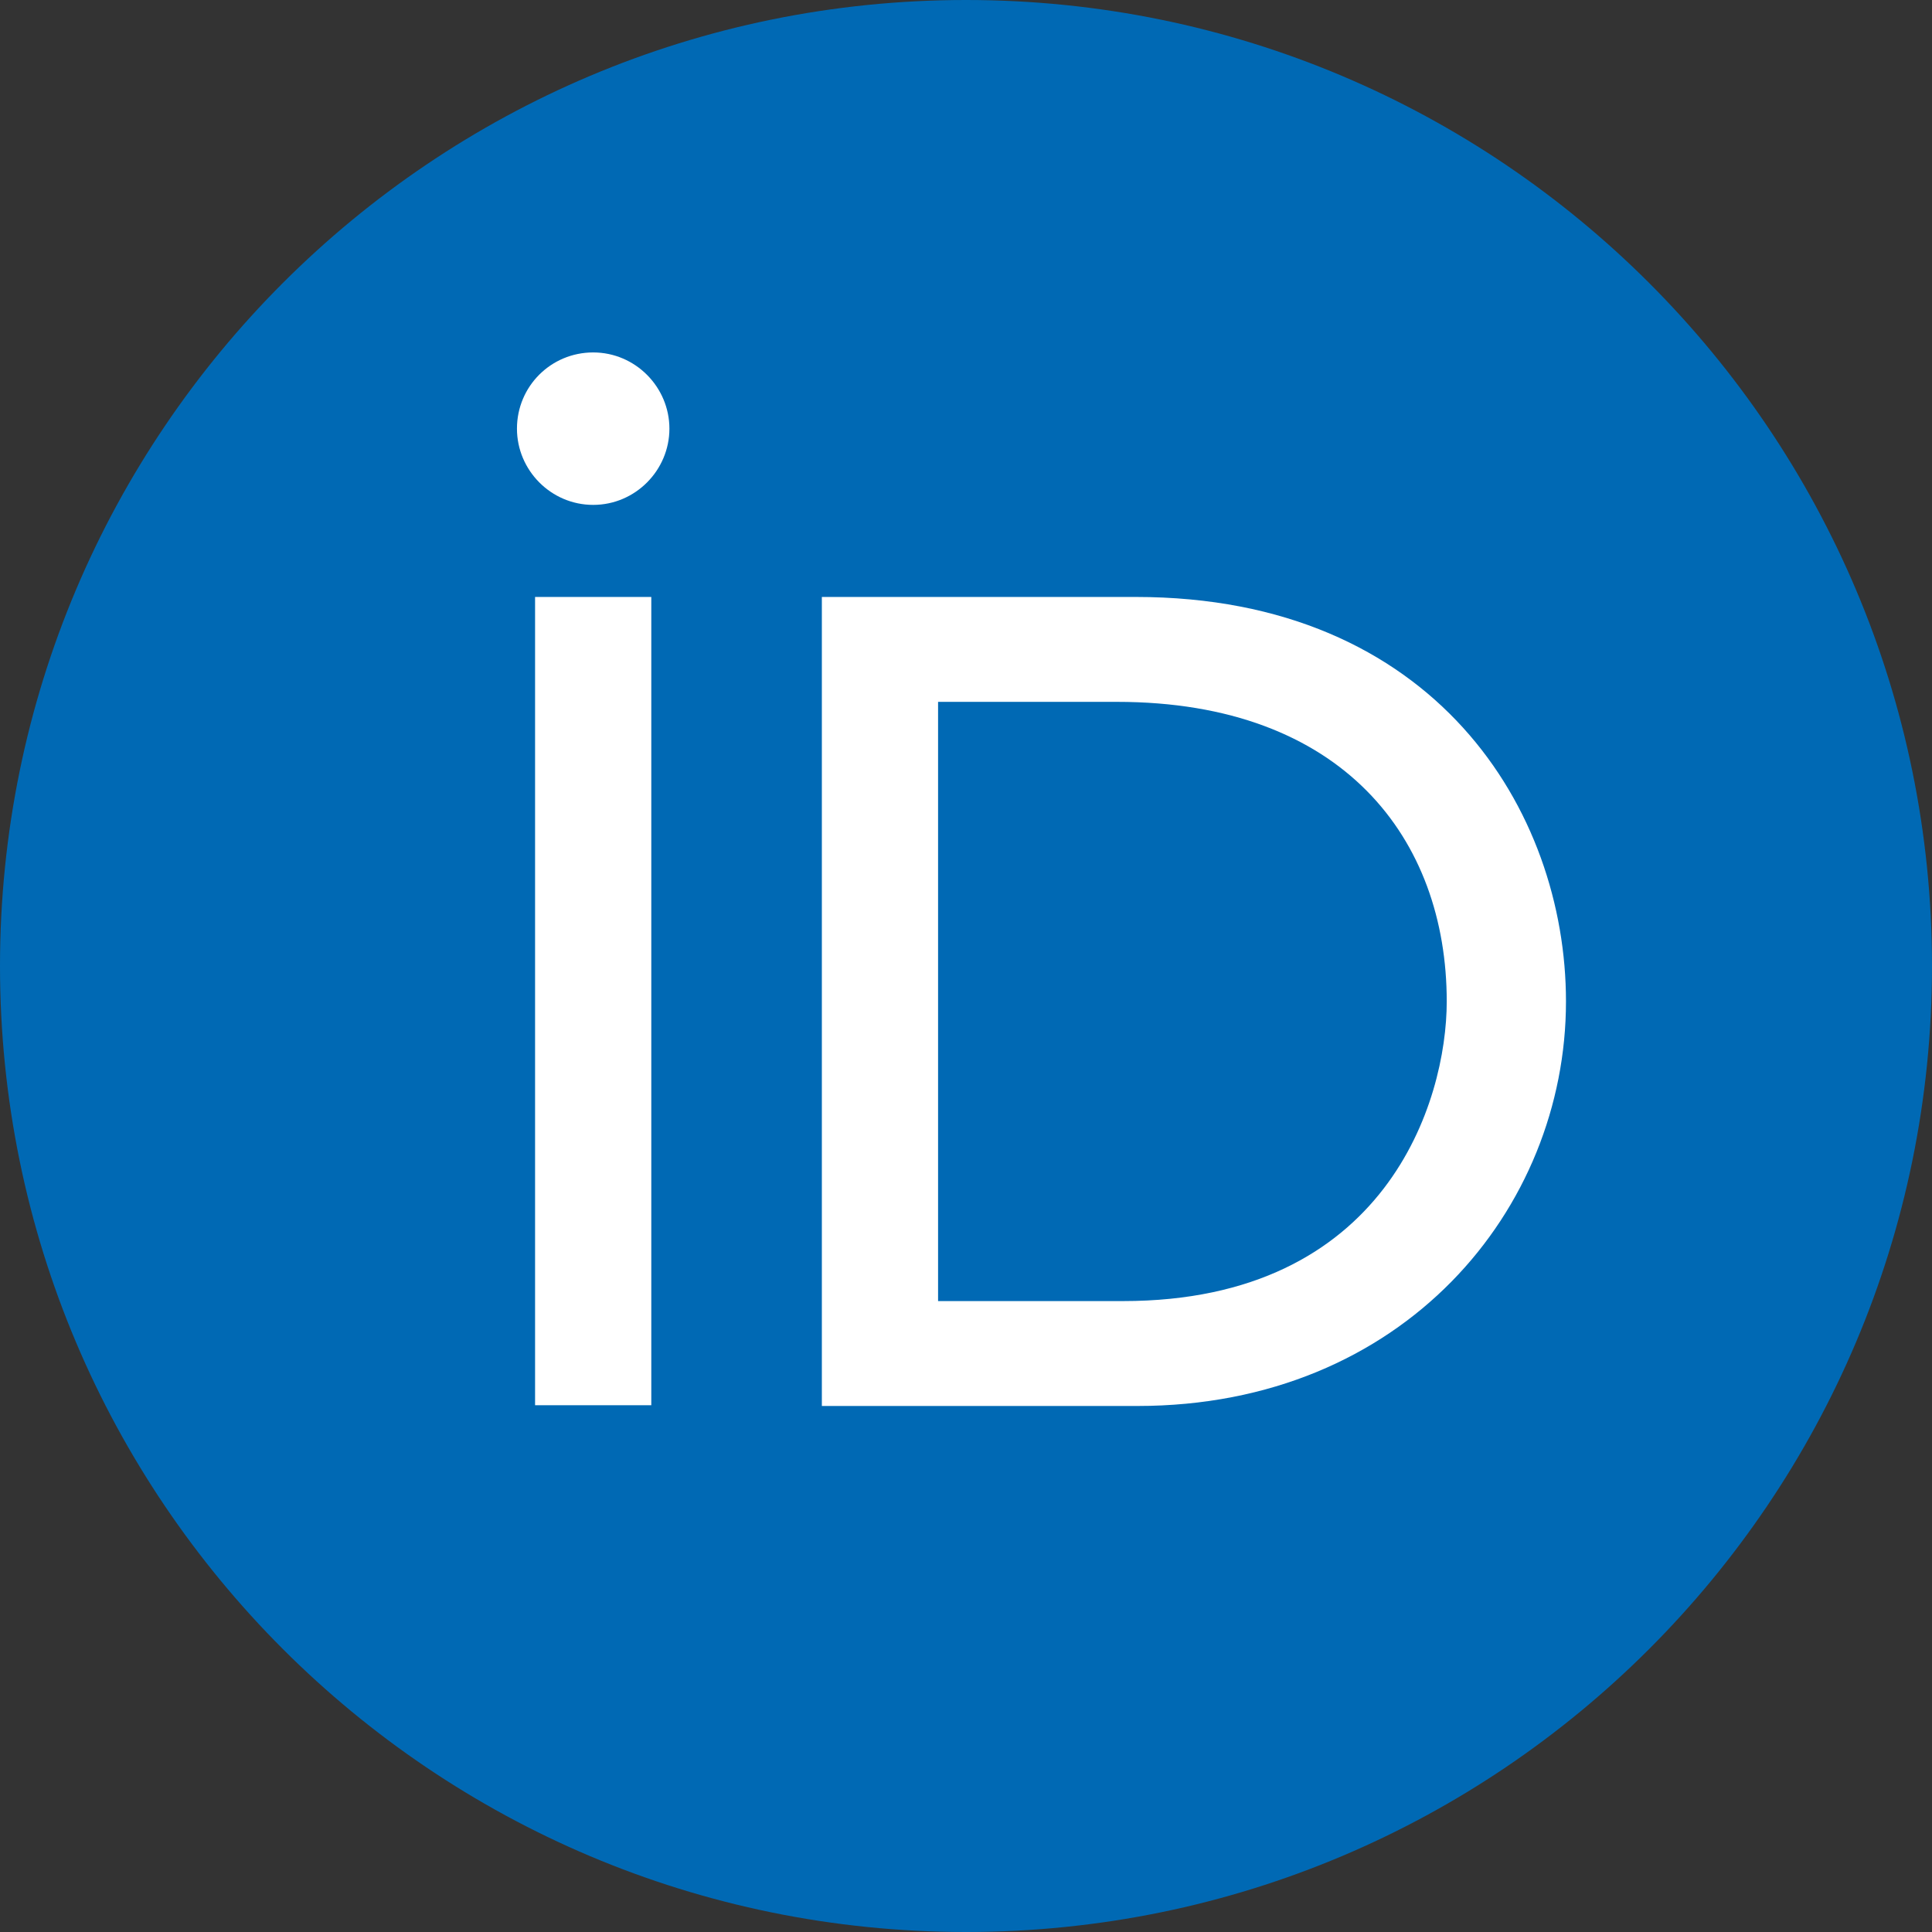
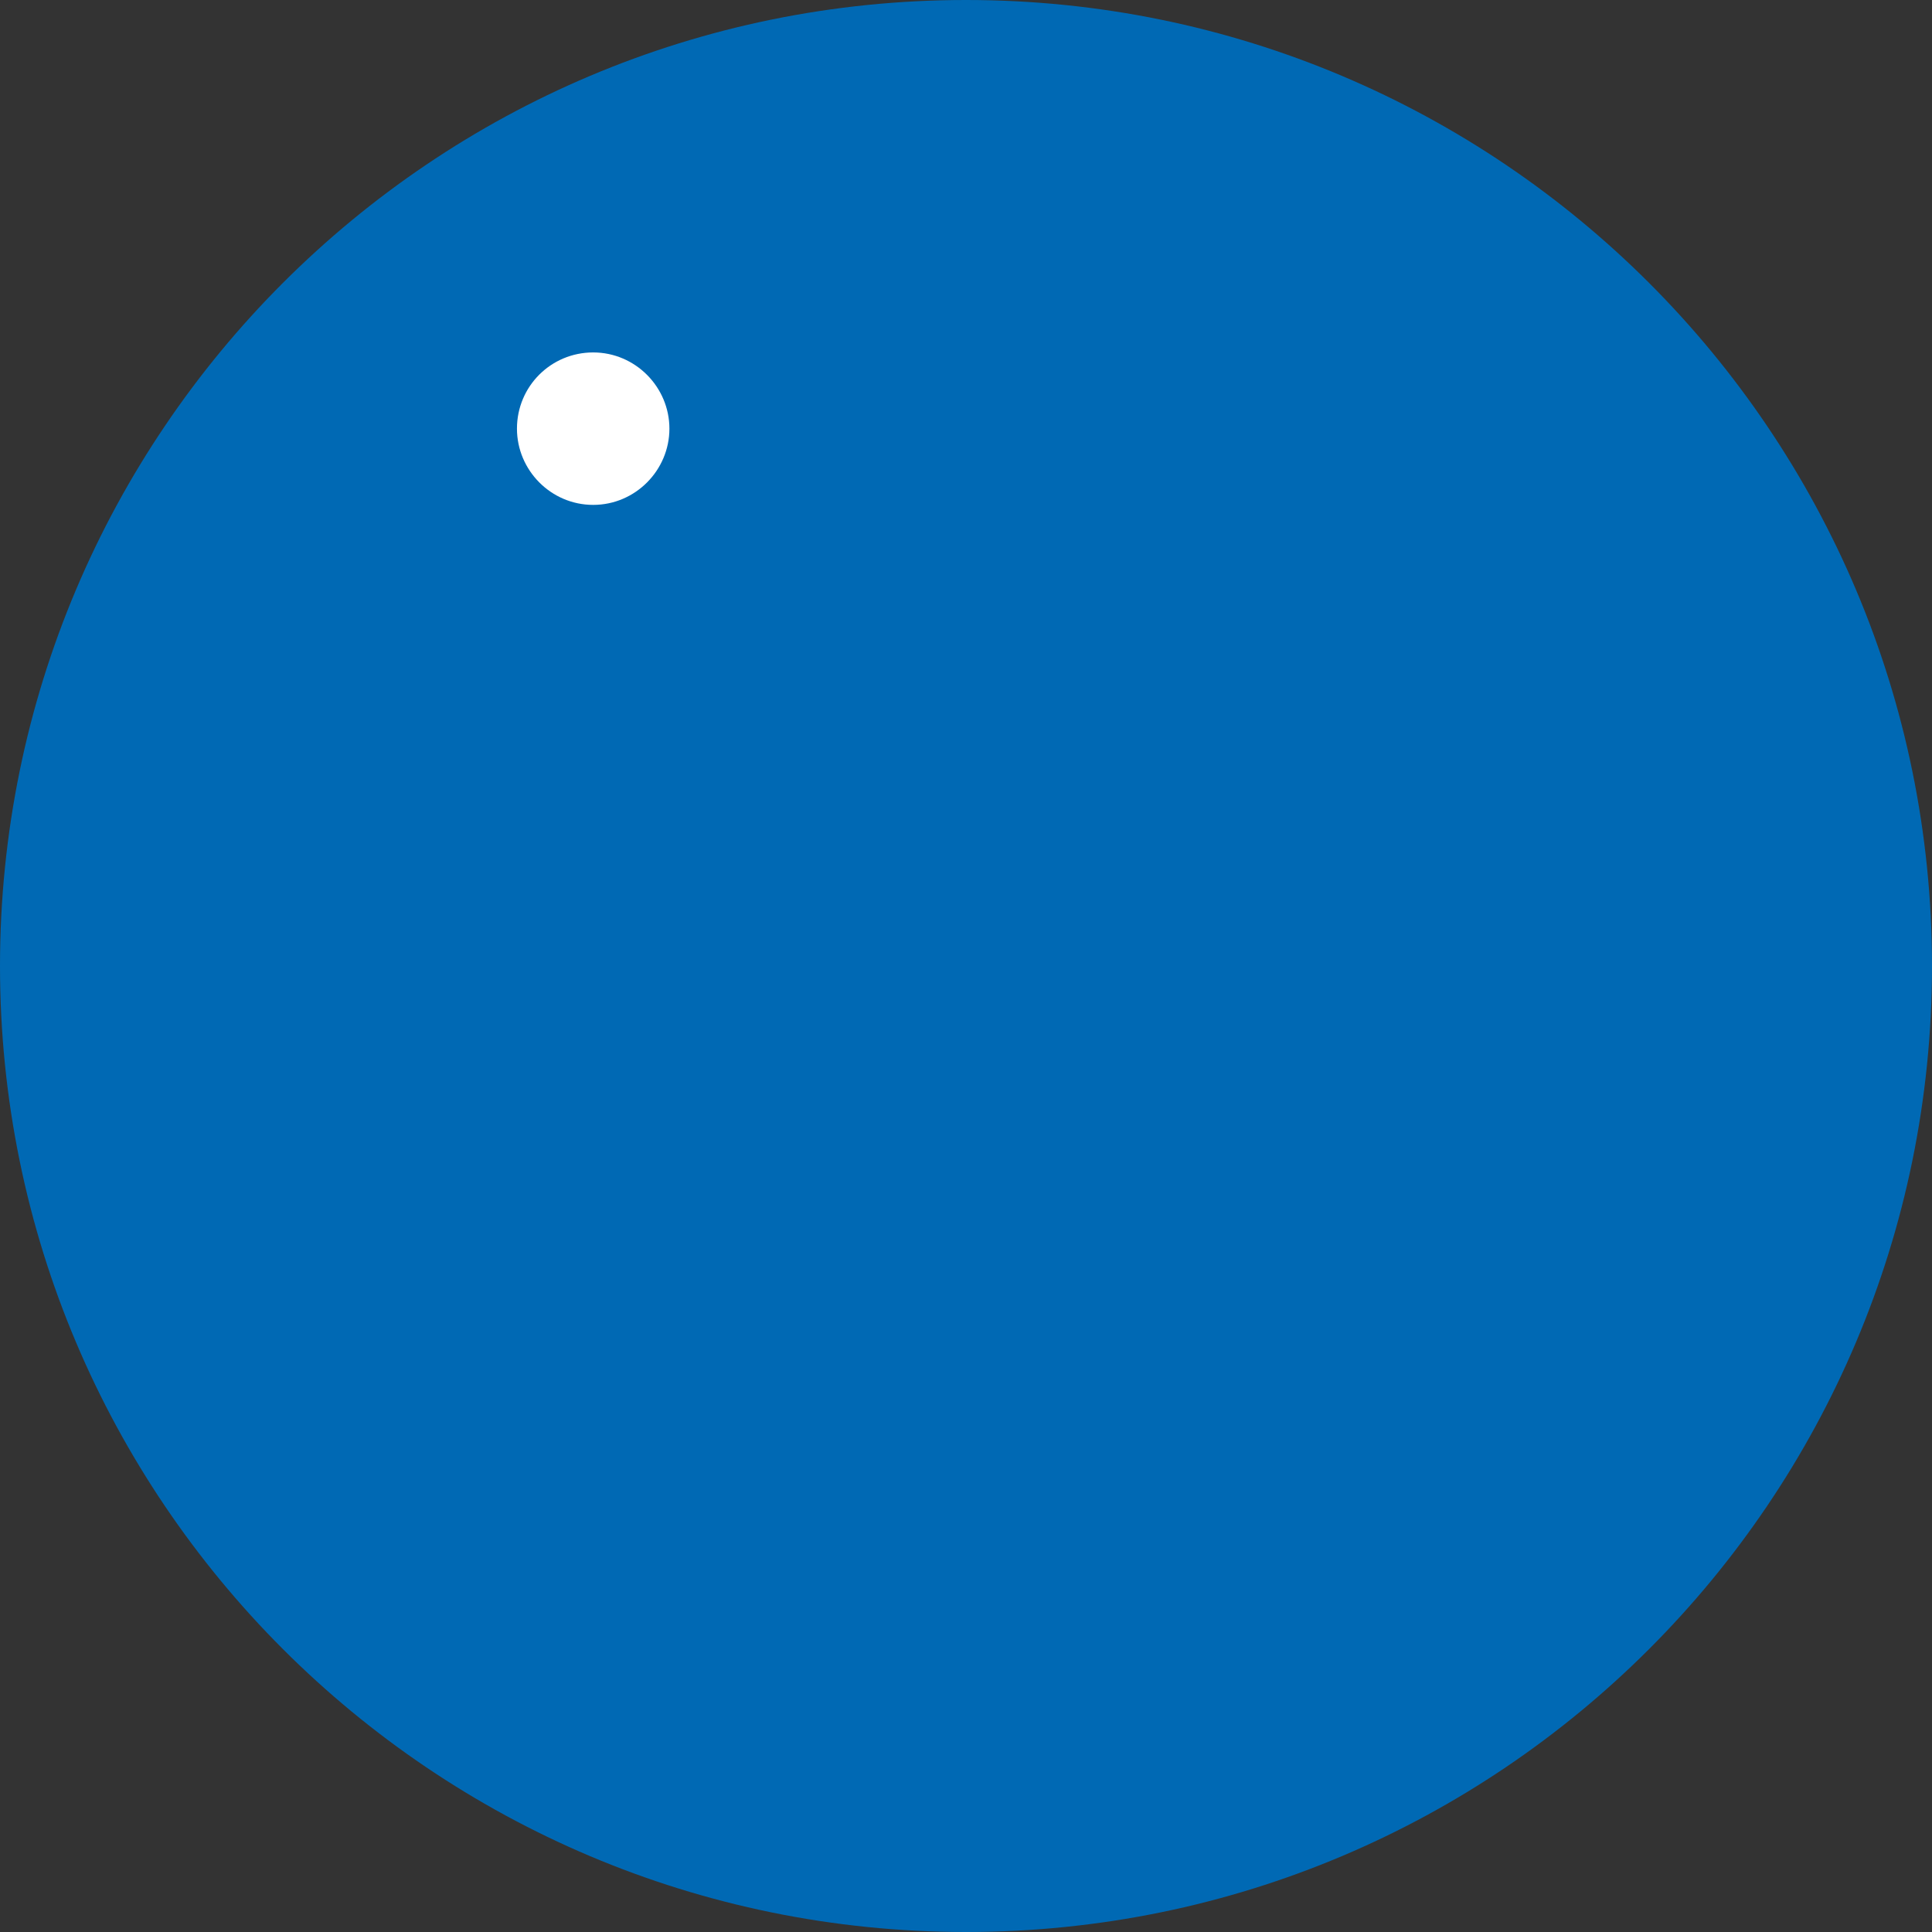
<svg xmlns="http://www.w3.org/2000/svg" xmlns:ns1="http://sodipodi.sourceforge.net/DTD/sodipodi-0.dtd" xmlns:ns2="http://www.inkscape.org/namespaces/inkscape" height="2400" viewBox="0 0 1536 1536" width="2400" version="1.1" id="svg459" ns1:docname="icon-orcid.svg" ns2:version="1.2.2 (b0a8486541, 2022-12-01)">
  <rect x="0" y="0" width="1536" height="1536" fill="#333333" stroke="none" />
  <defs id="defs463" />
  <ns1:namedview id="namedview461" pagecolor="#505050" bordercolor="#eeeeee" borderopacity="1" ns2:showpageshadow="0" ns2:pageopacity="0" ns2:pagecheckerboard="0" ns2:deskcolor="#505050" showgrid="false" ns2:zoom="0.12330348" ns2:cx="291.96257" ns2:cy="1143.5201" ns2:window-width="1516" ns2:window-height="503" ns2:window-x="225" ns2:window-y="59" ns2:window-maximized="0" ns2:current-layer="svg459" />
  <path d="m1536 768c0 424.2-343.8 768-768 768s-768-343.8-768-768 343.8-768 768-768 768 343.8 768 768z" stroke-width="6" id="path449" style="fill:#0069b4" />
  <g fill="#fff" transform="scale(6)" id="g457">
-     <path d="m86.3 186.2h-15.4v-107.1h15.4v48.4z" id="path451" />
-     <path d="m108.9 79.1h41.6c39.6 0 57 28.3 57 53.6 0 27.5-21.5 53.6-56.8 53.6h-41.8zm15.4 93.3h24.5c34.9 0 42.9-26.5 42.9-39.7 0-21.5-13.7-39.7-43.7-39.7h-23.7z" id="path453" />
    <path d="m88.7 56.8c0 5.5-4.5 10.1-10.1 10.1s-10.1-4.6-10.1-10.1c0-5.6 4.5-10.1 10.1-10.1s10.1 4.6 10.1 10.1z" id="path455" />
  </g>
</svg>